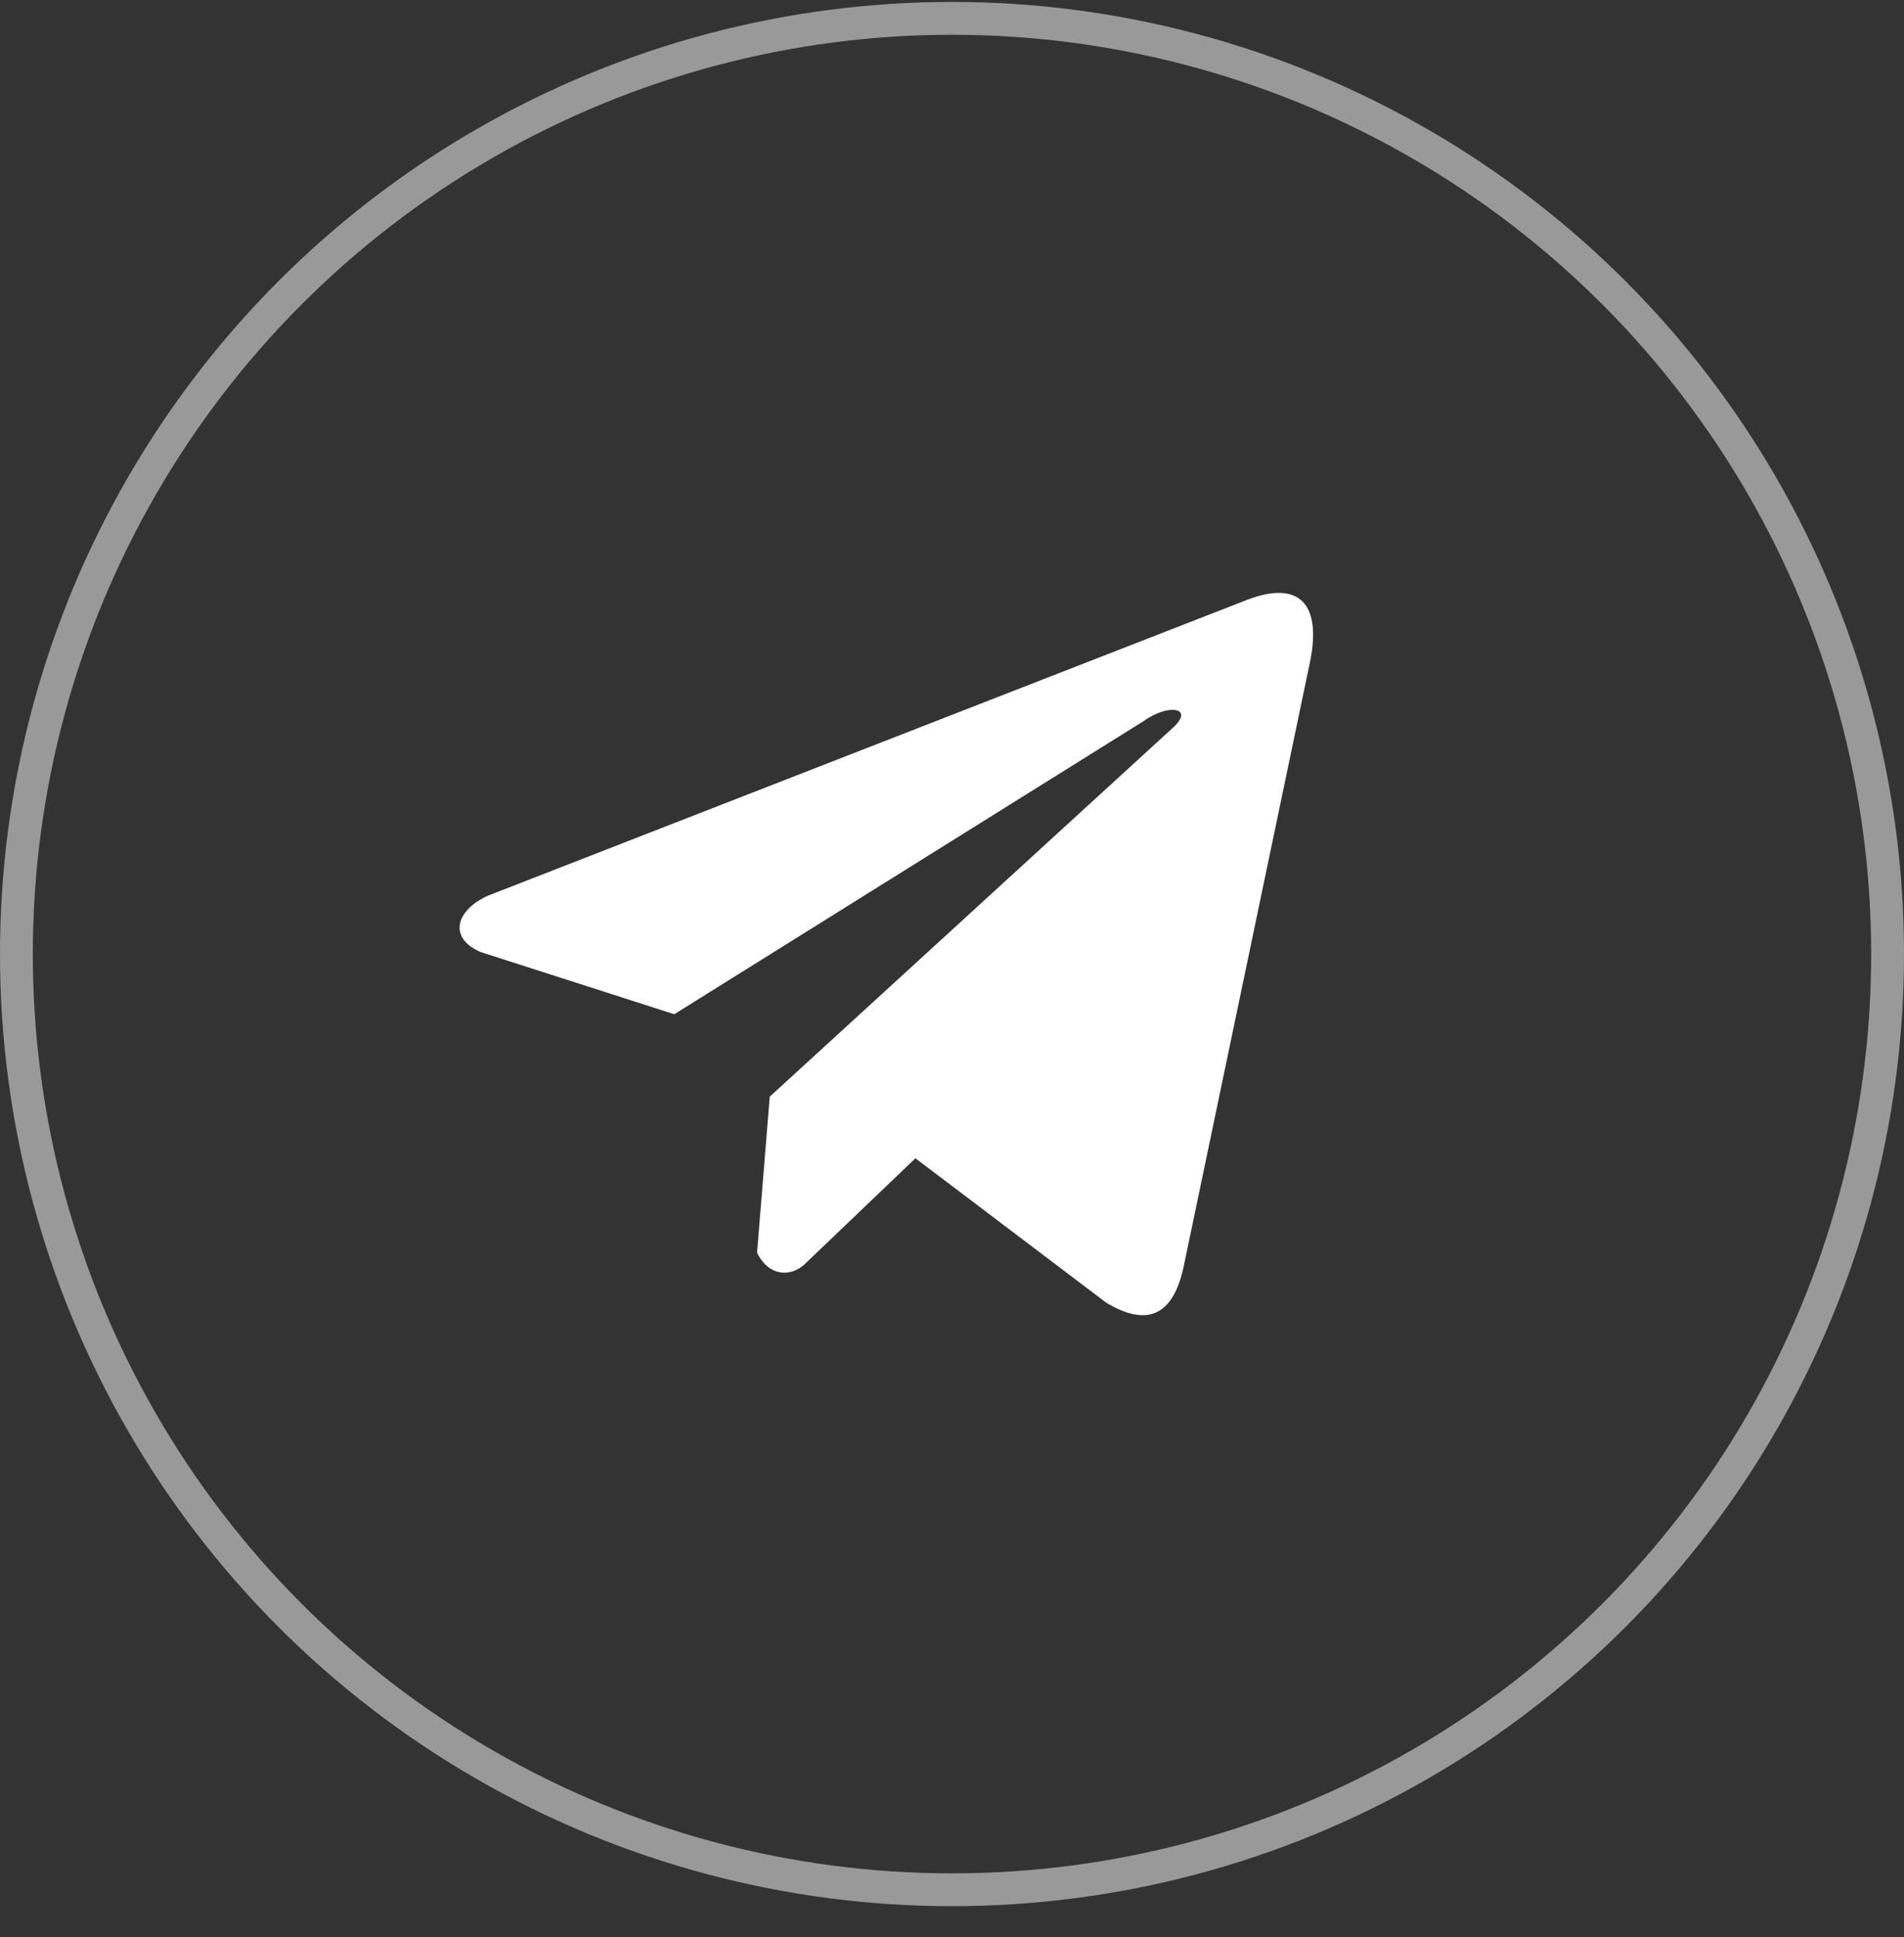
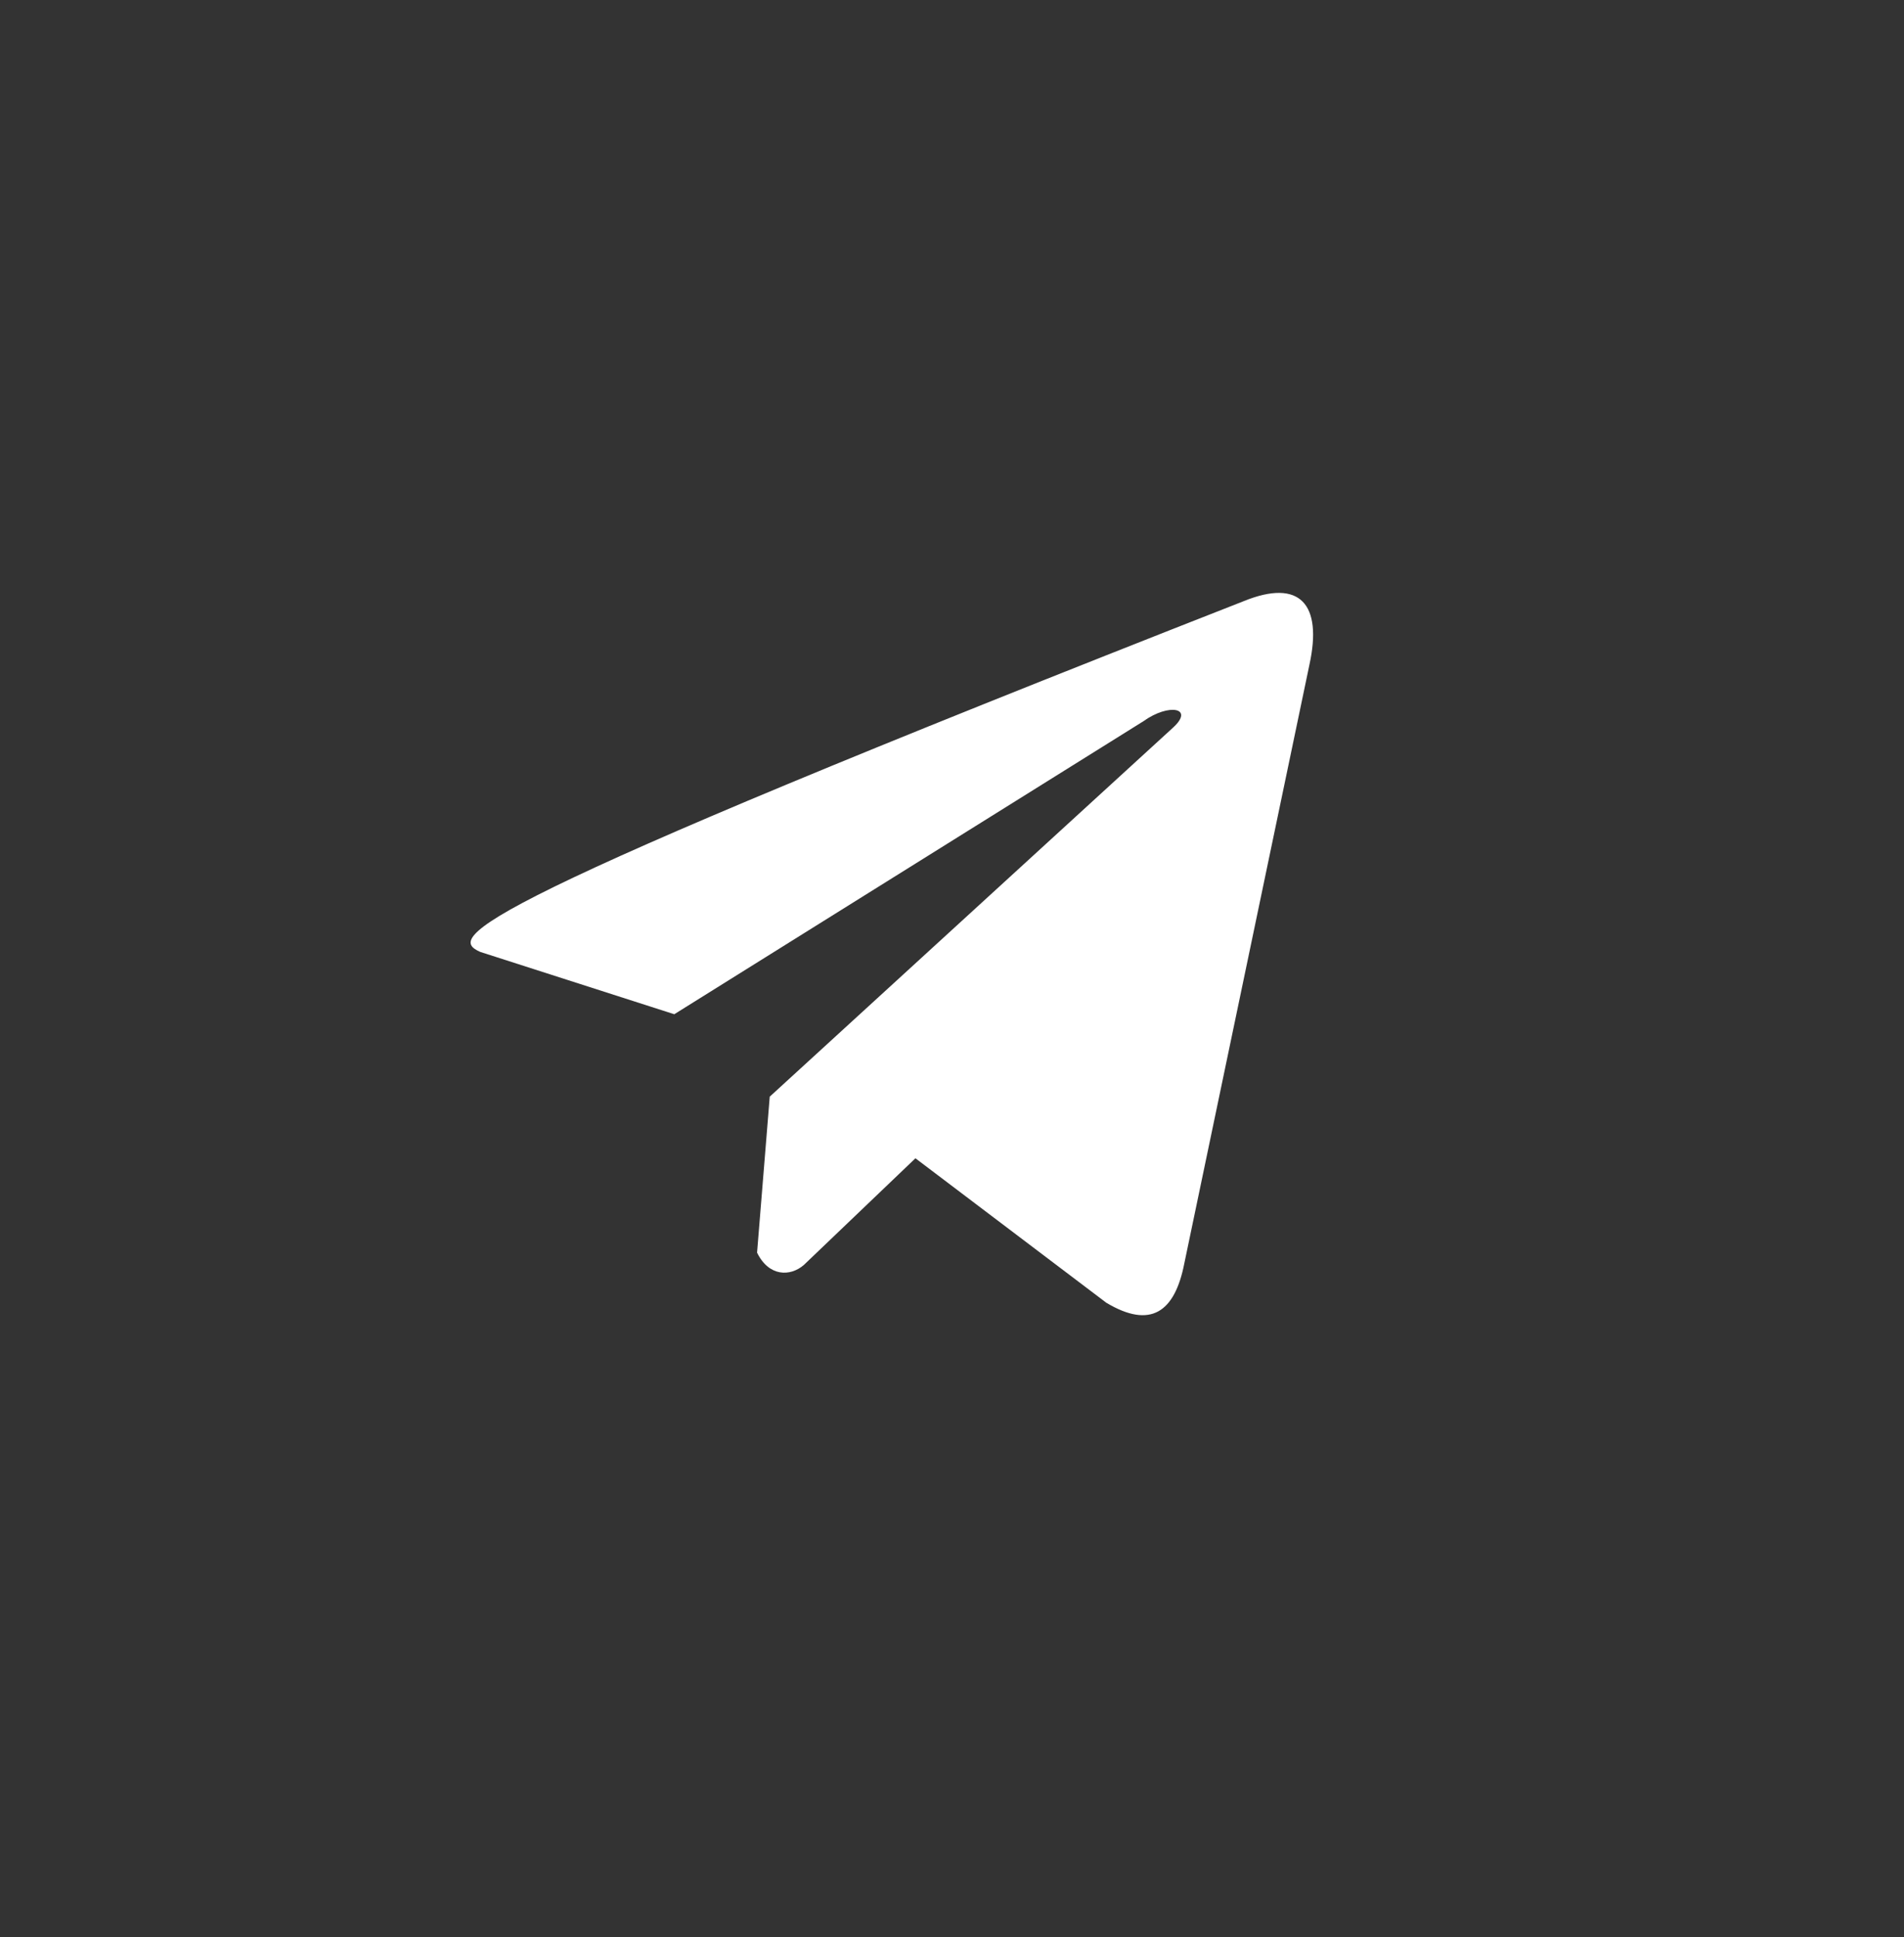
<svg xmlns="http://www.w3.org/2000/svg" width="58" height="59" viewBox="0 0 58 59" fill="none">
  <rect x="0" y="0" width="58" height="59" fill="#333333" stroke="none" />
-   <circle opacity="0.5" cx="29" cy="29.059" r="28.5" stroke="white" />
-   <path d="M37.889 18.309L14.854 27.285C13.928 27.703 13.614 28.54 14.63 28.994L20.54 30.892L34.828 21.969C35.608 21.408 36.407 21.558 35.72 22.174L23.448 33.402L23.062 38.153C23.42 38.887 24.073 38.89 24.49 38.526L27.886 35.279L33.7 39.679C35.051 40.487 35.786 39.966 36.076 38.485L39.89 20.236C40.286 18.413 39.611 17.61 37.889 18.309Z" fill="white" />
+   <path d="M37.889 18.309C13.928 27.703 13.614 28.54 14.63 28.994L20.54 30.892L34.828 21.969C35.608 21.408 36.407 21.558 35.72 22.174L23.448 33.402L23.062 38.153C23.42 38.887 24.073 38.89 24.49 38.526L27.886 35.279L33.7 39.679C35.051 40.487 35.786 39.966 36.076 38.485L39.89 20.236C40.286 18.413 39.611 17.61 37.889 18.309Z" fill="white" />
</svg>